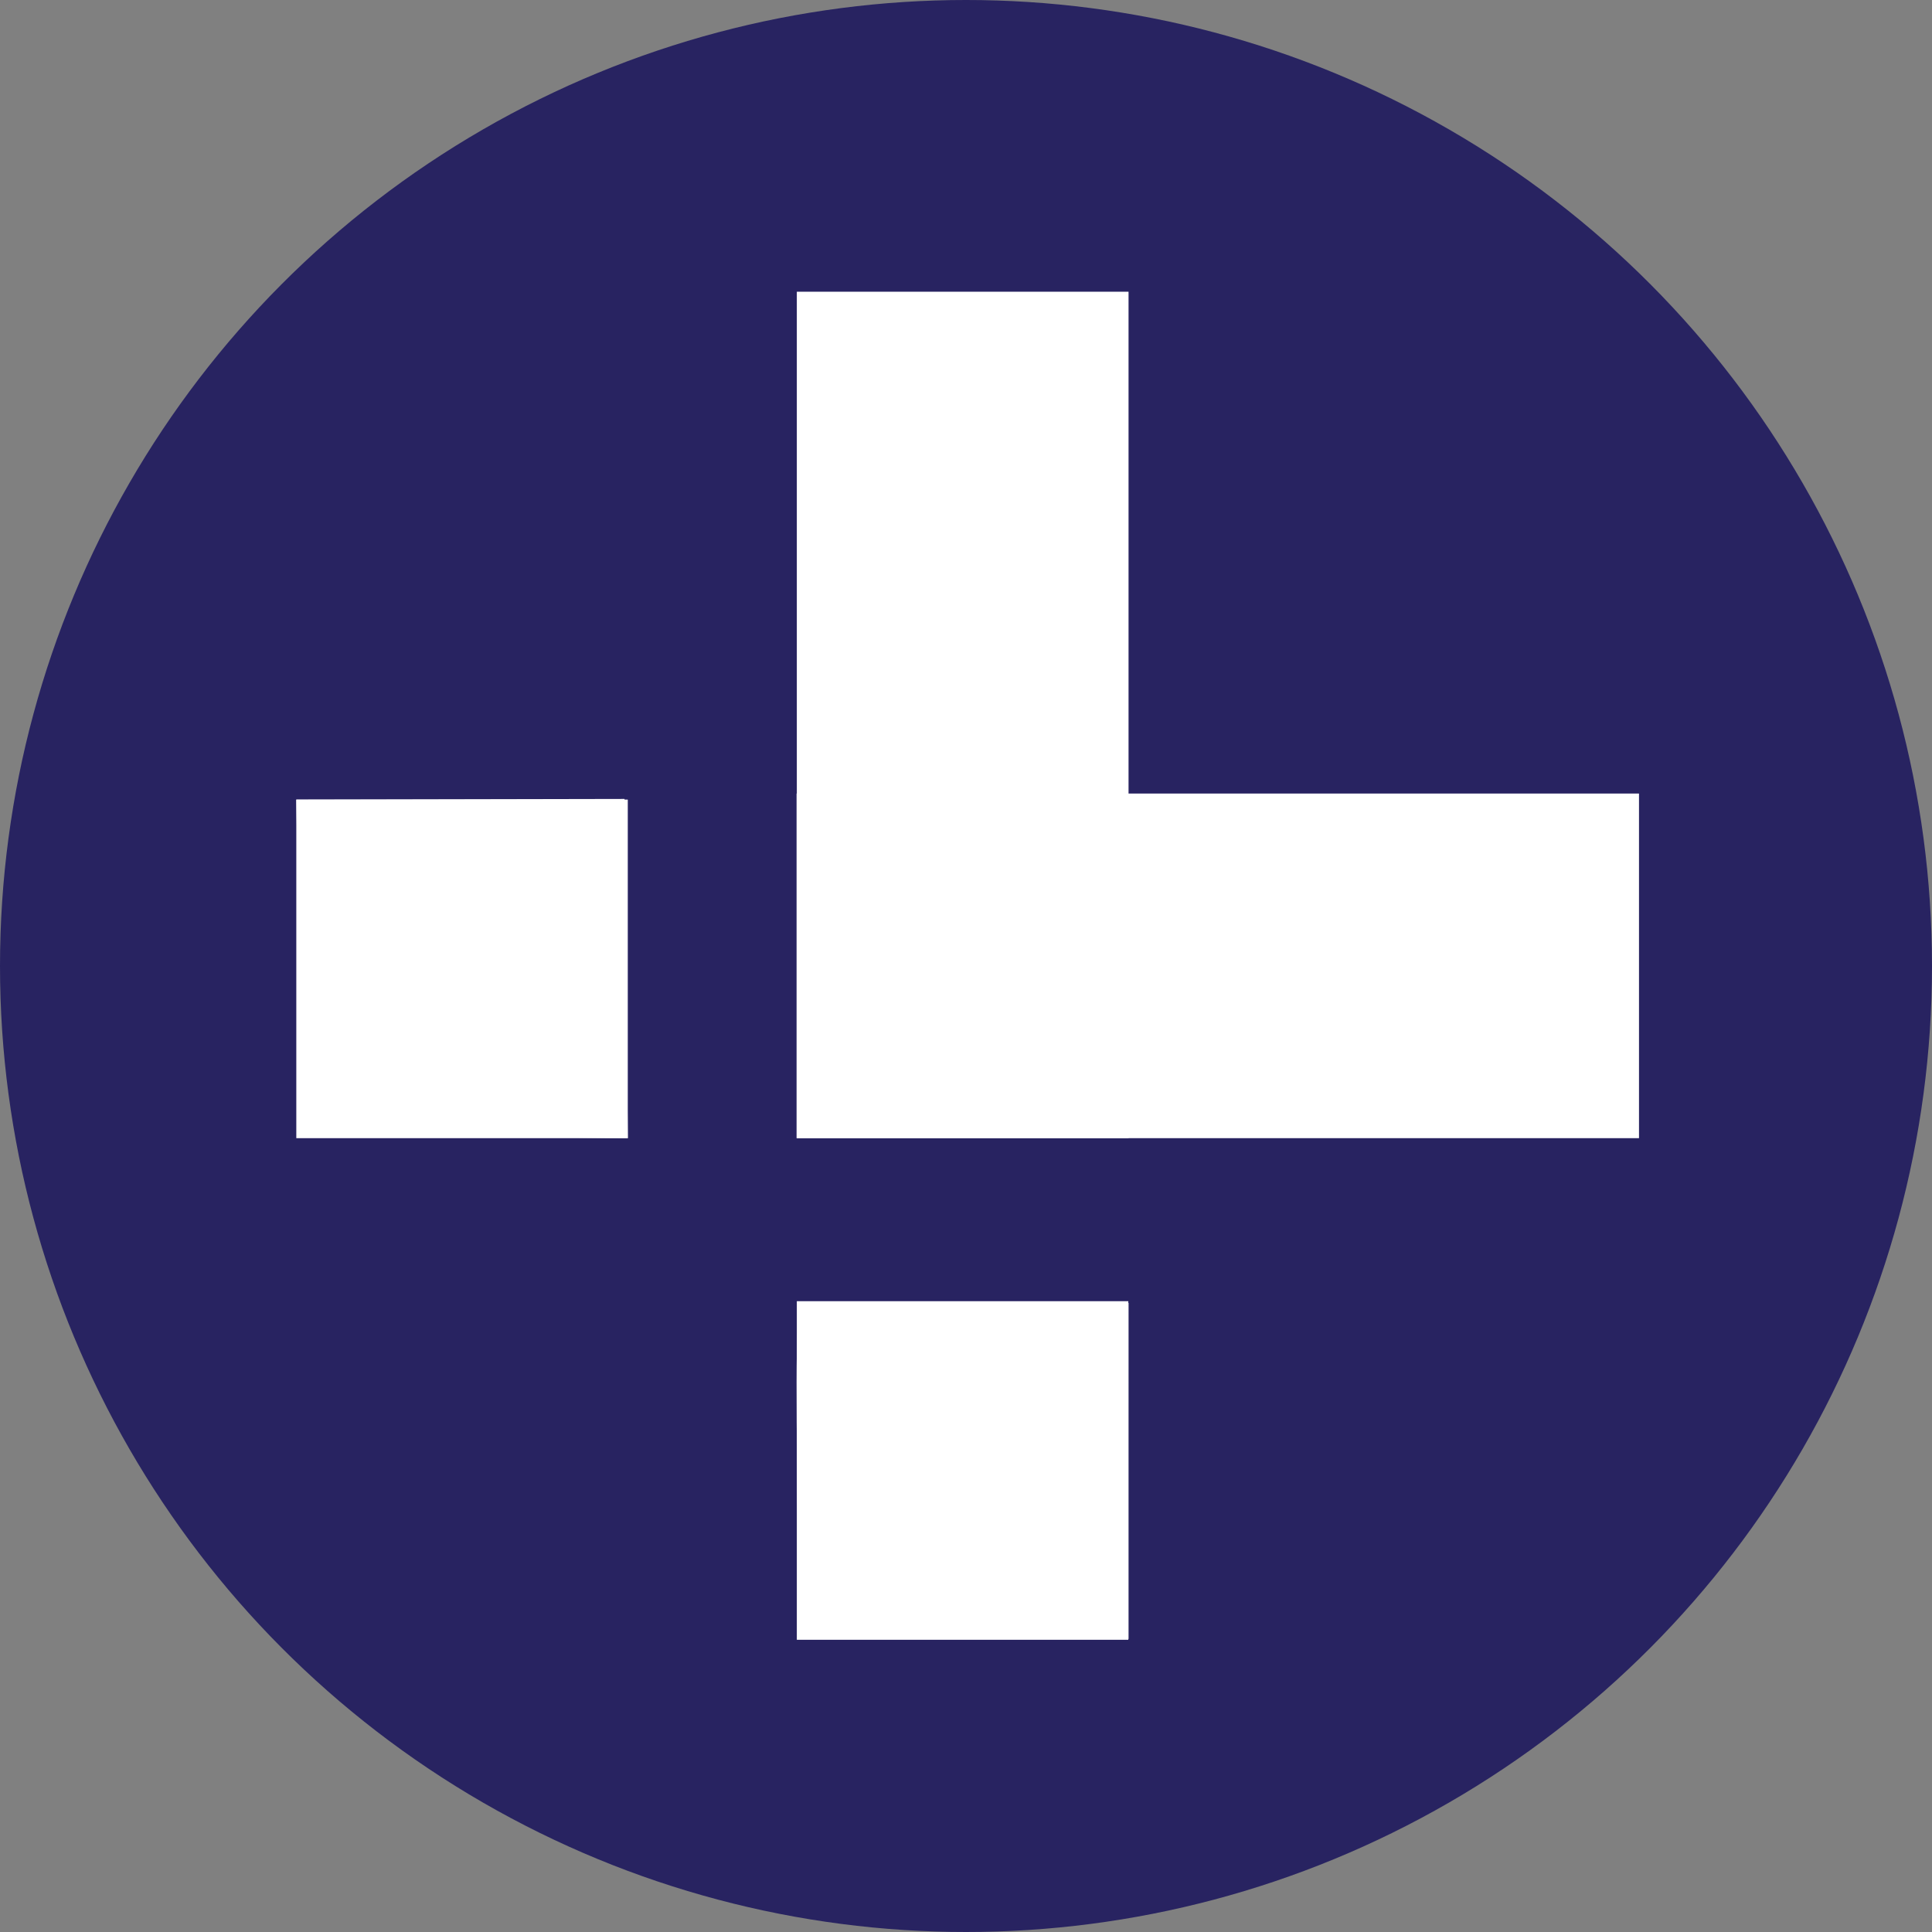
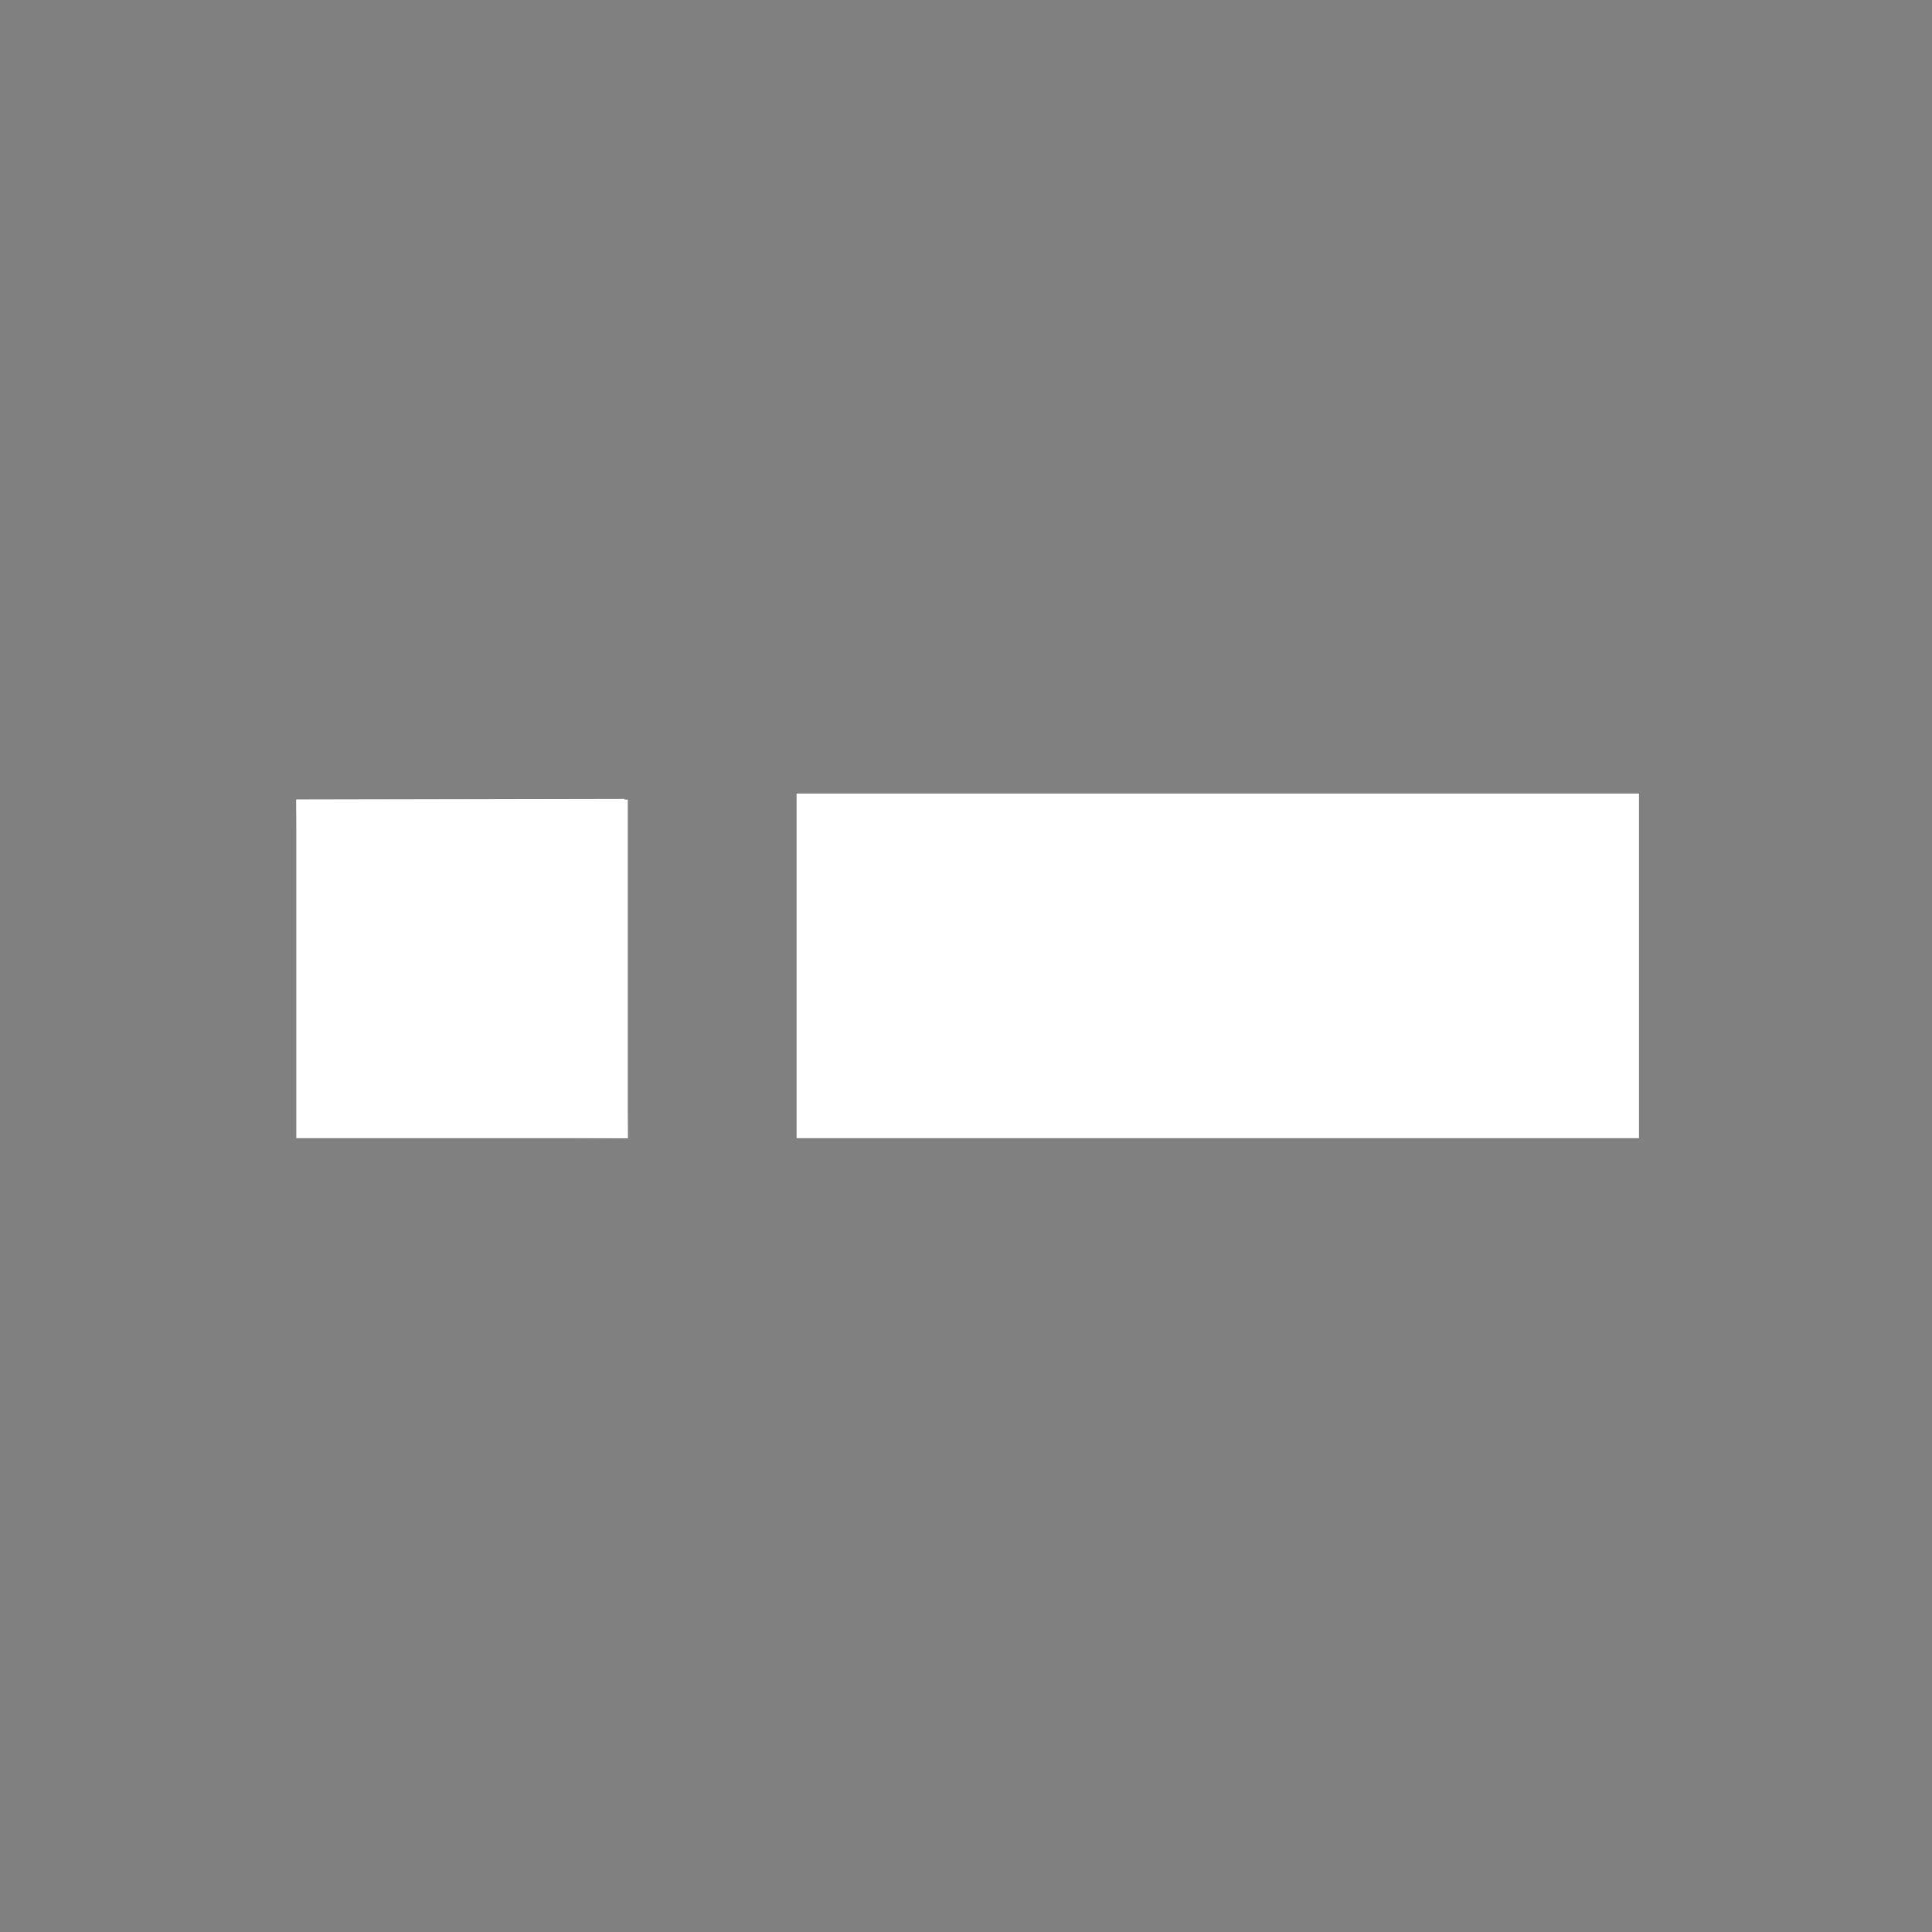
<svg xmlns="http://www.w3.org/2000/svg" id="Layer_1" data-name="Layer 1" viewBox="0 0 357.518 357.518">
  <rect x="0" y="0" width="357.518" height="357.518" fill="#808080" stroke="none" />
-   <circle cx="178.759" cy="178.759" r="178.759" style="fill:#282361" />
  <rect x="147.408" y="146.846" width="155.89" height="63.773" style="fill:#fff" />
  <path d="M220.149,314.883h0l-60.263-.717h0q-.537-30.969-1.076-61.937h0l60.741-.12h0Z" transform="translate(-103.978 -104.264)" style="fill:#fff;fill-rule:evenodd" />
-   <path d="M312.816,376.461V407.55H251.835l-.358-30.73c-.24-28.457-.12-30.729,1.793-31.208,1.2-.358,15.066-.478,30.849-.358l28.7.119Z" transform="translate(-103.978 -104.264)" style="fill:#fff;fill-rule:evenodd" />
-   <path d="M57.443,207.14" transform="translate(-103.978 -104.264)" style="fill:#fff;fill-rule:evenodd" />
-   <rect x="147.453" y="240.788" width="61.339" height="62.655" style="fill:#fff" />
  <rect x="54.832" y="147.965" width="61.339" height="62.655" style="fill:#fff" />
-   <rect x="147.454" y="53.983" width="61.384" height="156.636" style="fill:#fff" />
</svg>